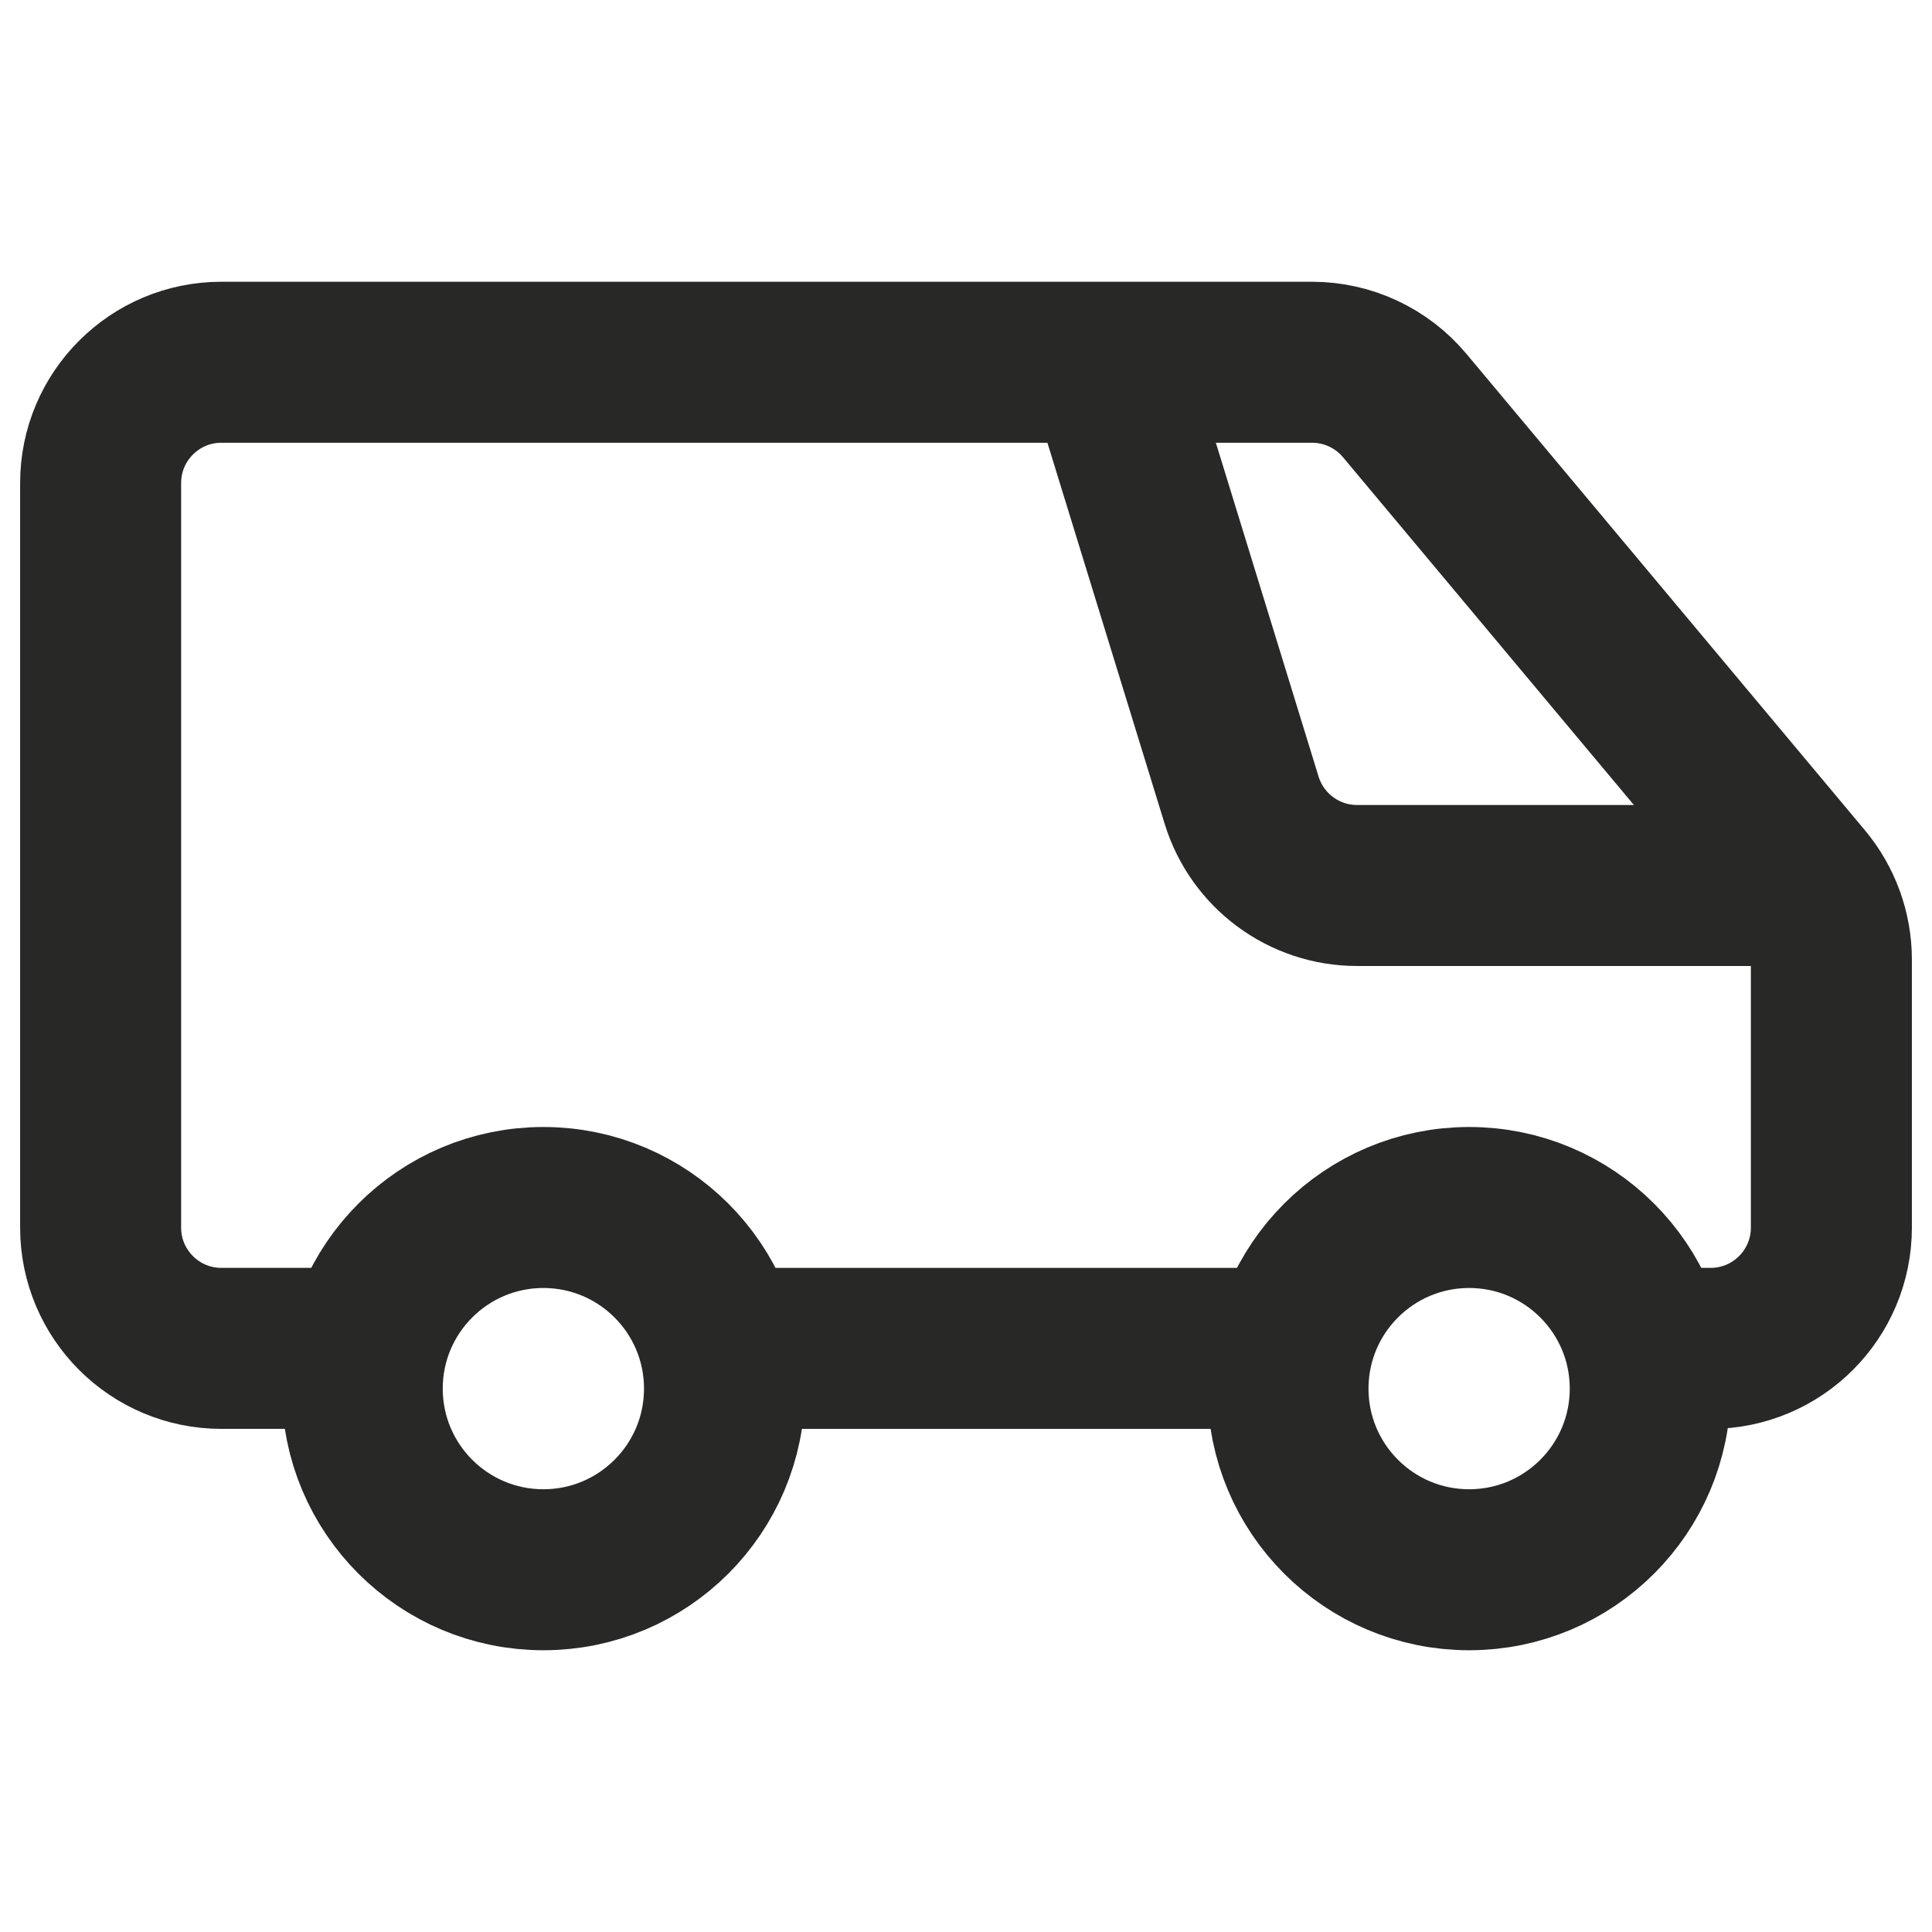
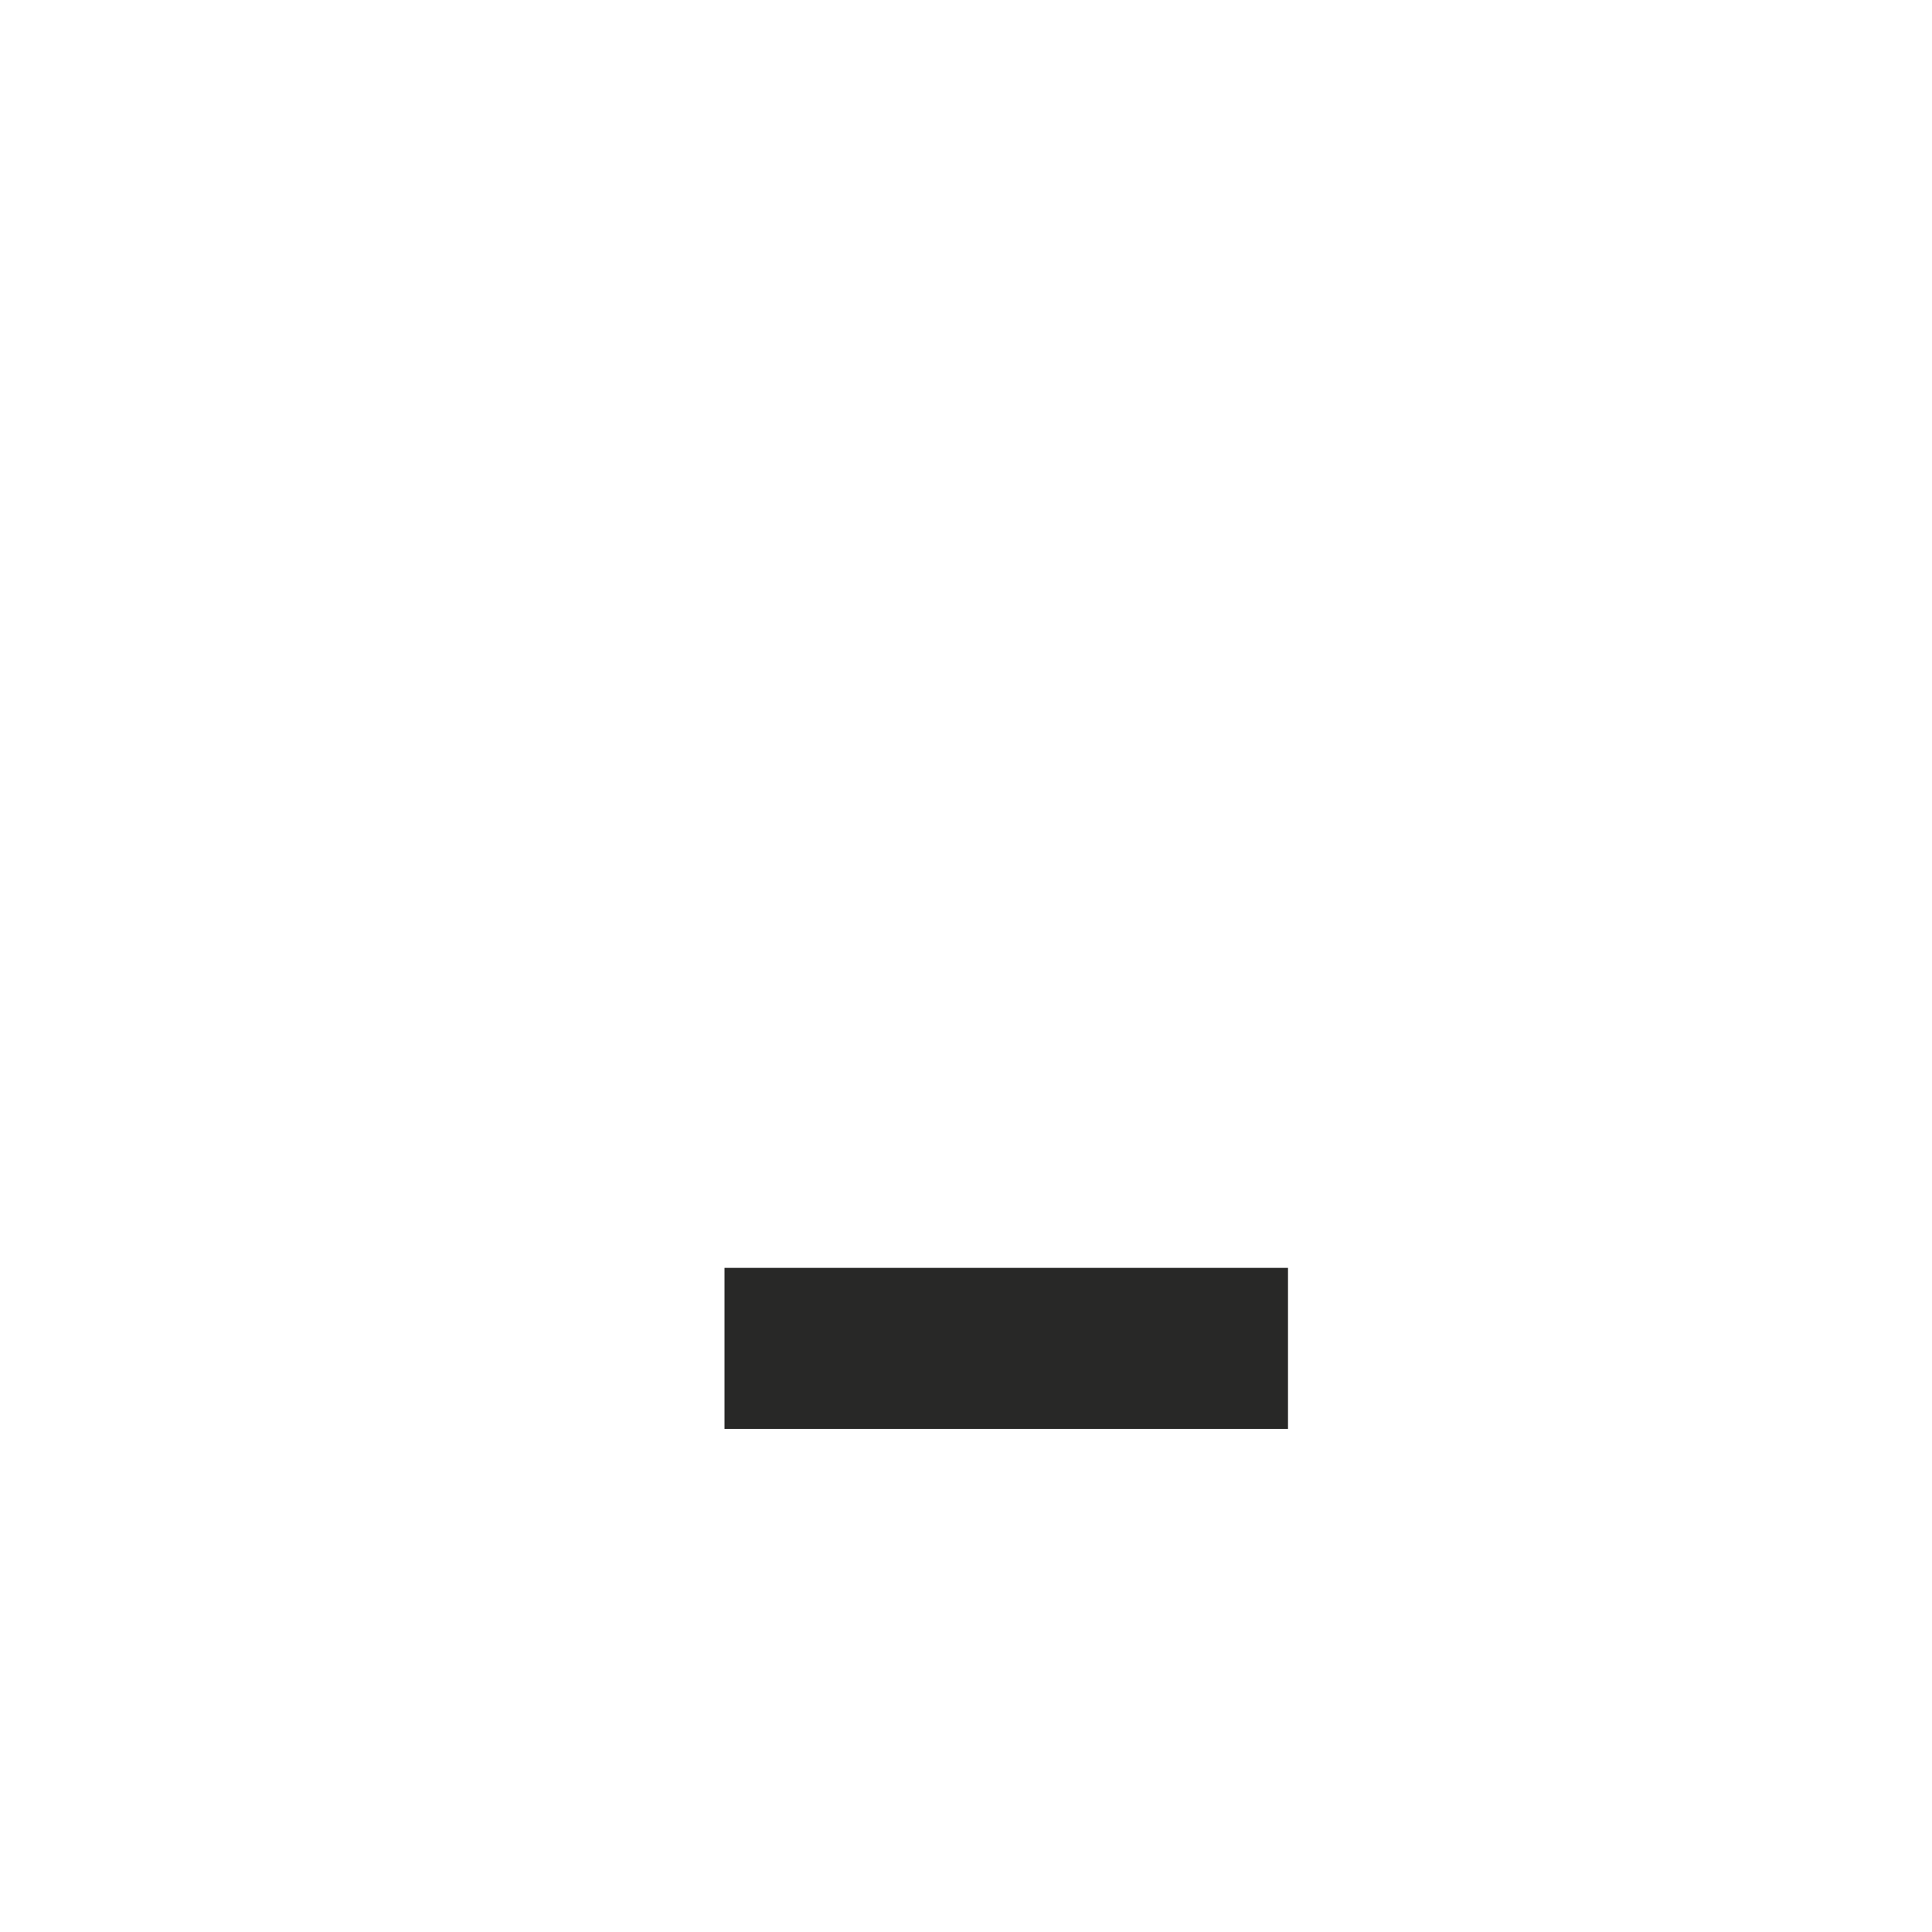
<svg xmlns="http://www.w3.org/2000/svg" width="24" height="24" viewBox="0 0 24 24" fill="none">
-   <path d="M4.5 16.75H2.75C1.922 16.75 1.25 16.078 1.25 15.25V6C1.25 5.172 1.922 4.5 2.75 4.5H16.299C16.743 4.5 17.165 4.697 17.45 5.038L22.401 10.957C22.626 11.227 22.75 11.568 22.75 11.92V15.25C22.75 16.078 22.078 16.75 21.25 16.75H20.5" stroke="#282827" stroke-width="2" />
  <path d="M9 16.75H16" stroke="#282827" stroke-width="2" />
-   <circle cx="2.25" cy="2.25" r="2.25" transform="matrix(-4.37114e-08 1 1 4.37114e-08 4.5 15)" stroke="#282827" stroke-width="2" />
-   <circle cx="2.25" cy="2.25" r="2.25" transform="matrix(-4.37114e-08 1 1 4.37114e-08 16 15)" stroke="#282827" stroke-width="2" />
-   <path d="M22.75 11H16.858C16.199 11 15.618 10.57 15.424 9.941L13.75 4.5" stroke="#282827" stroke-width="2" />
</svg>